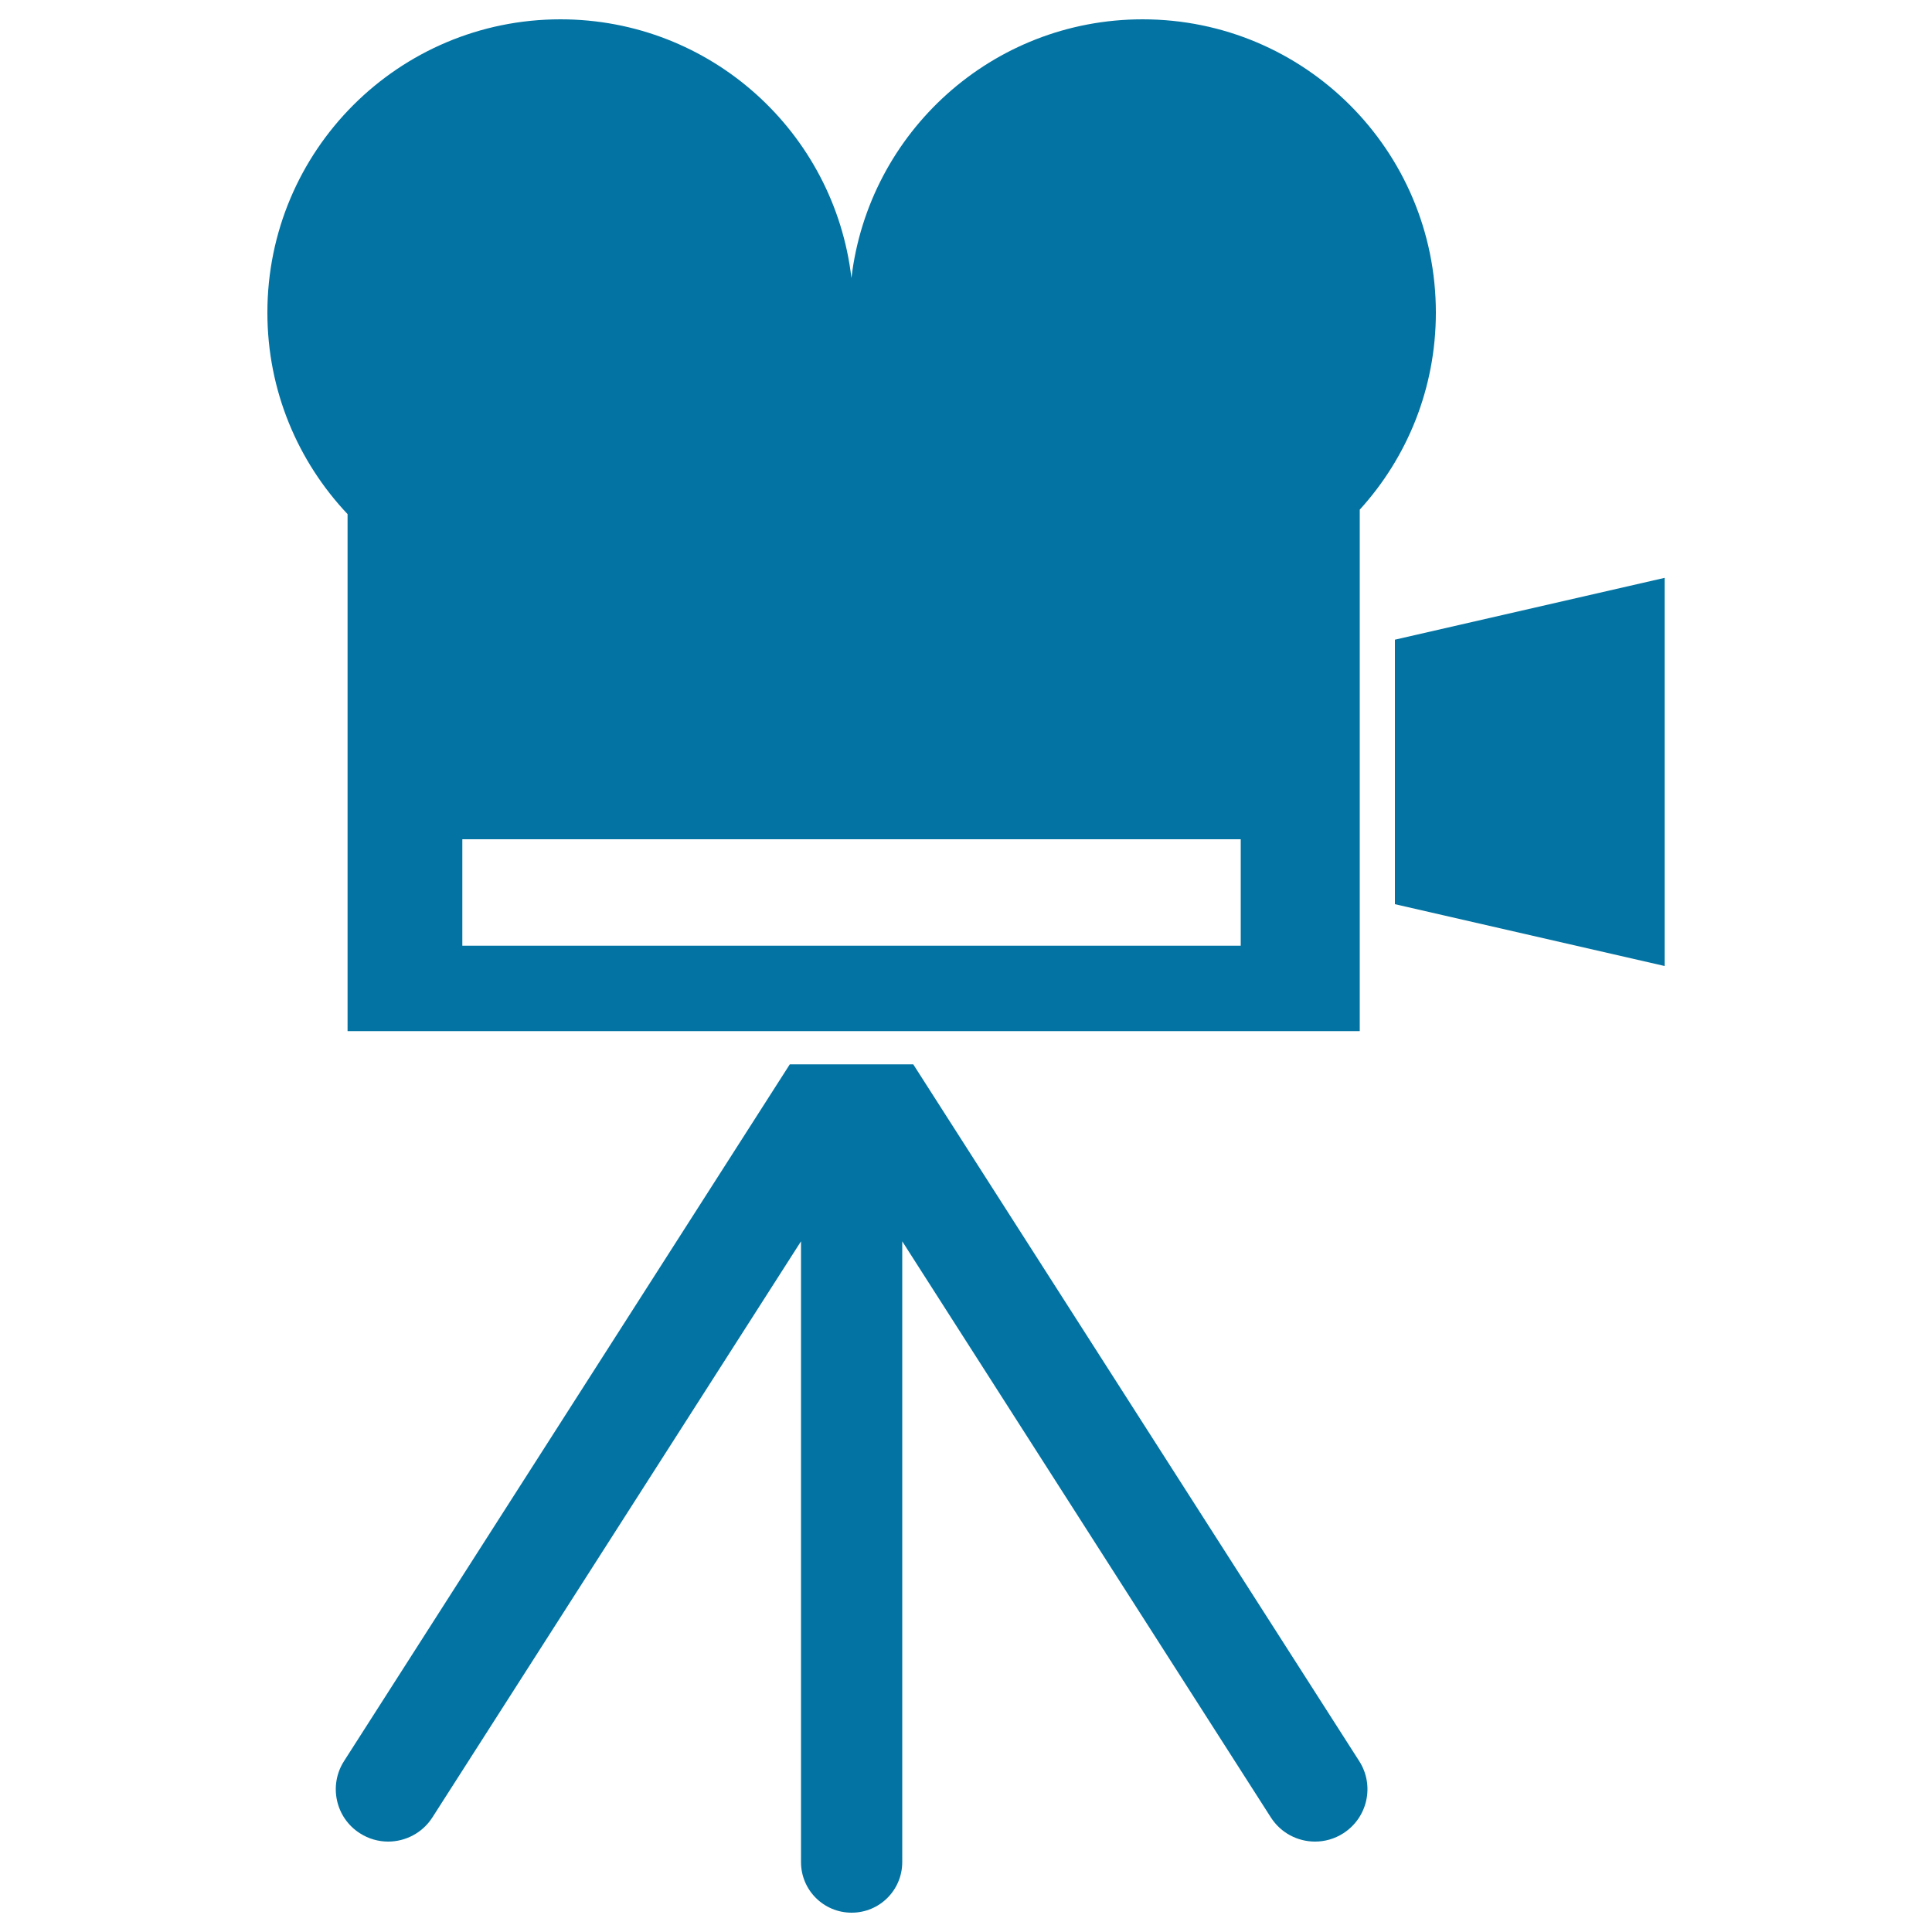
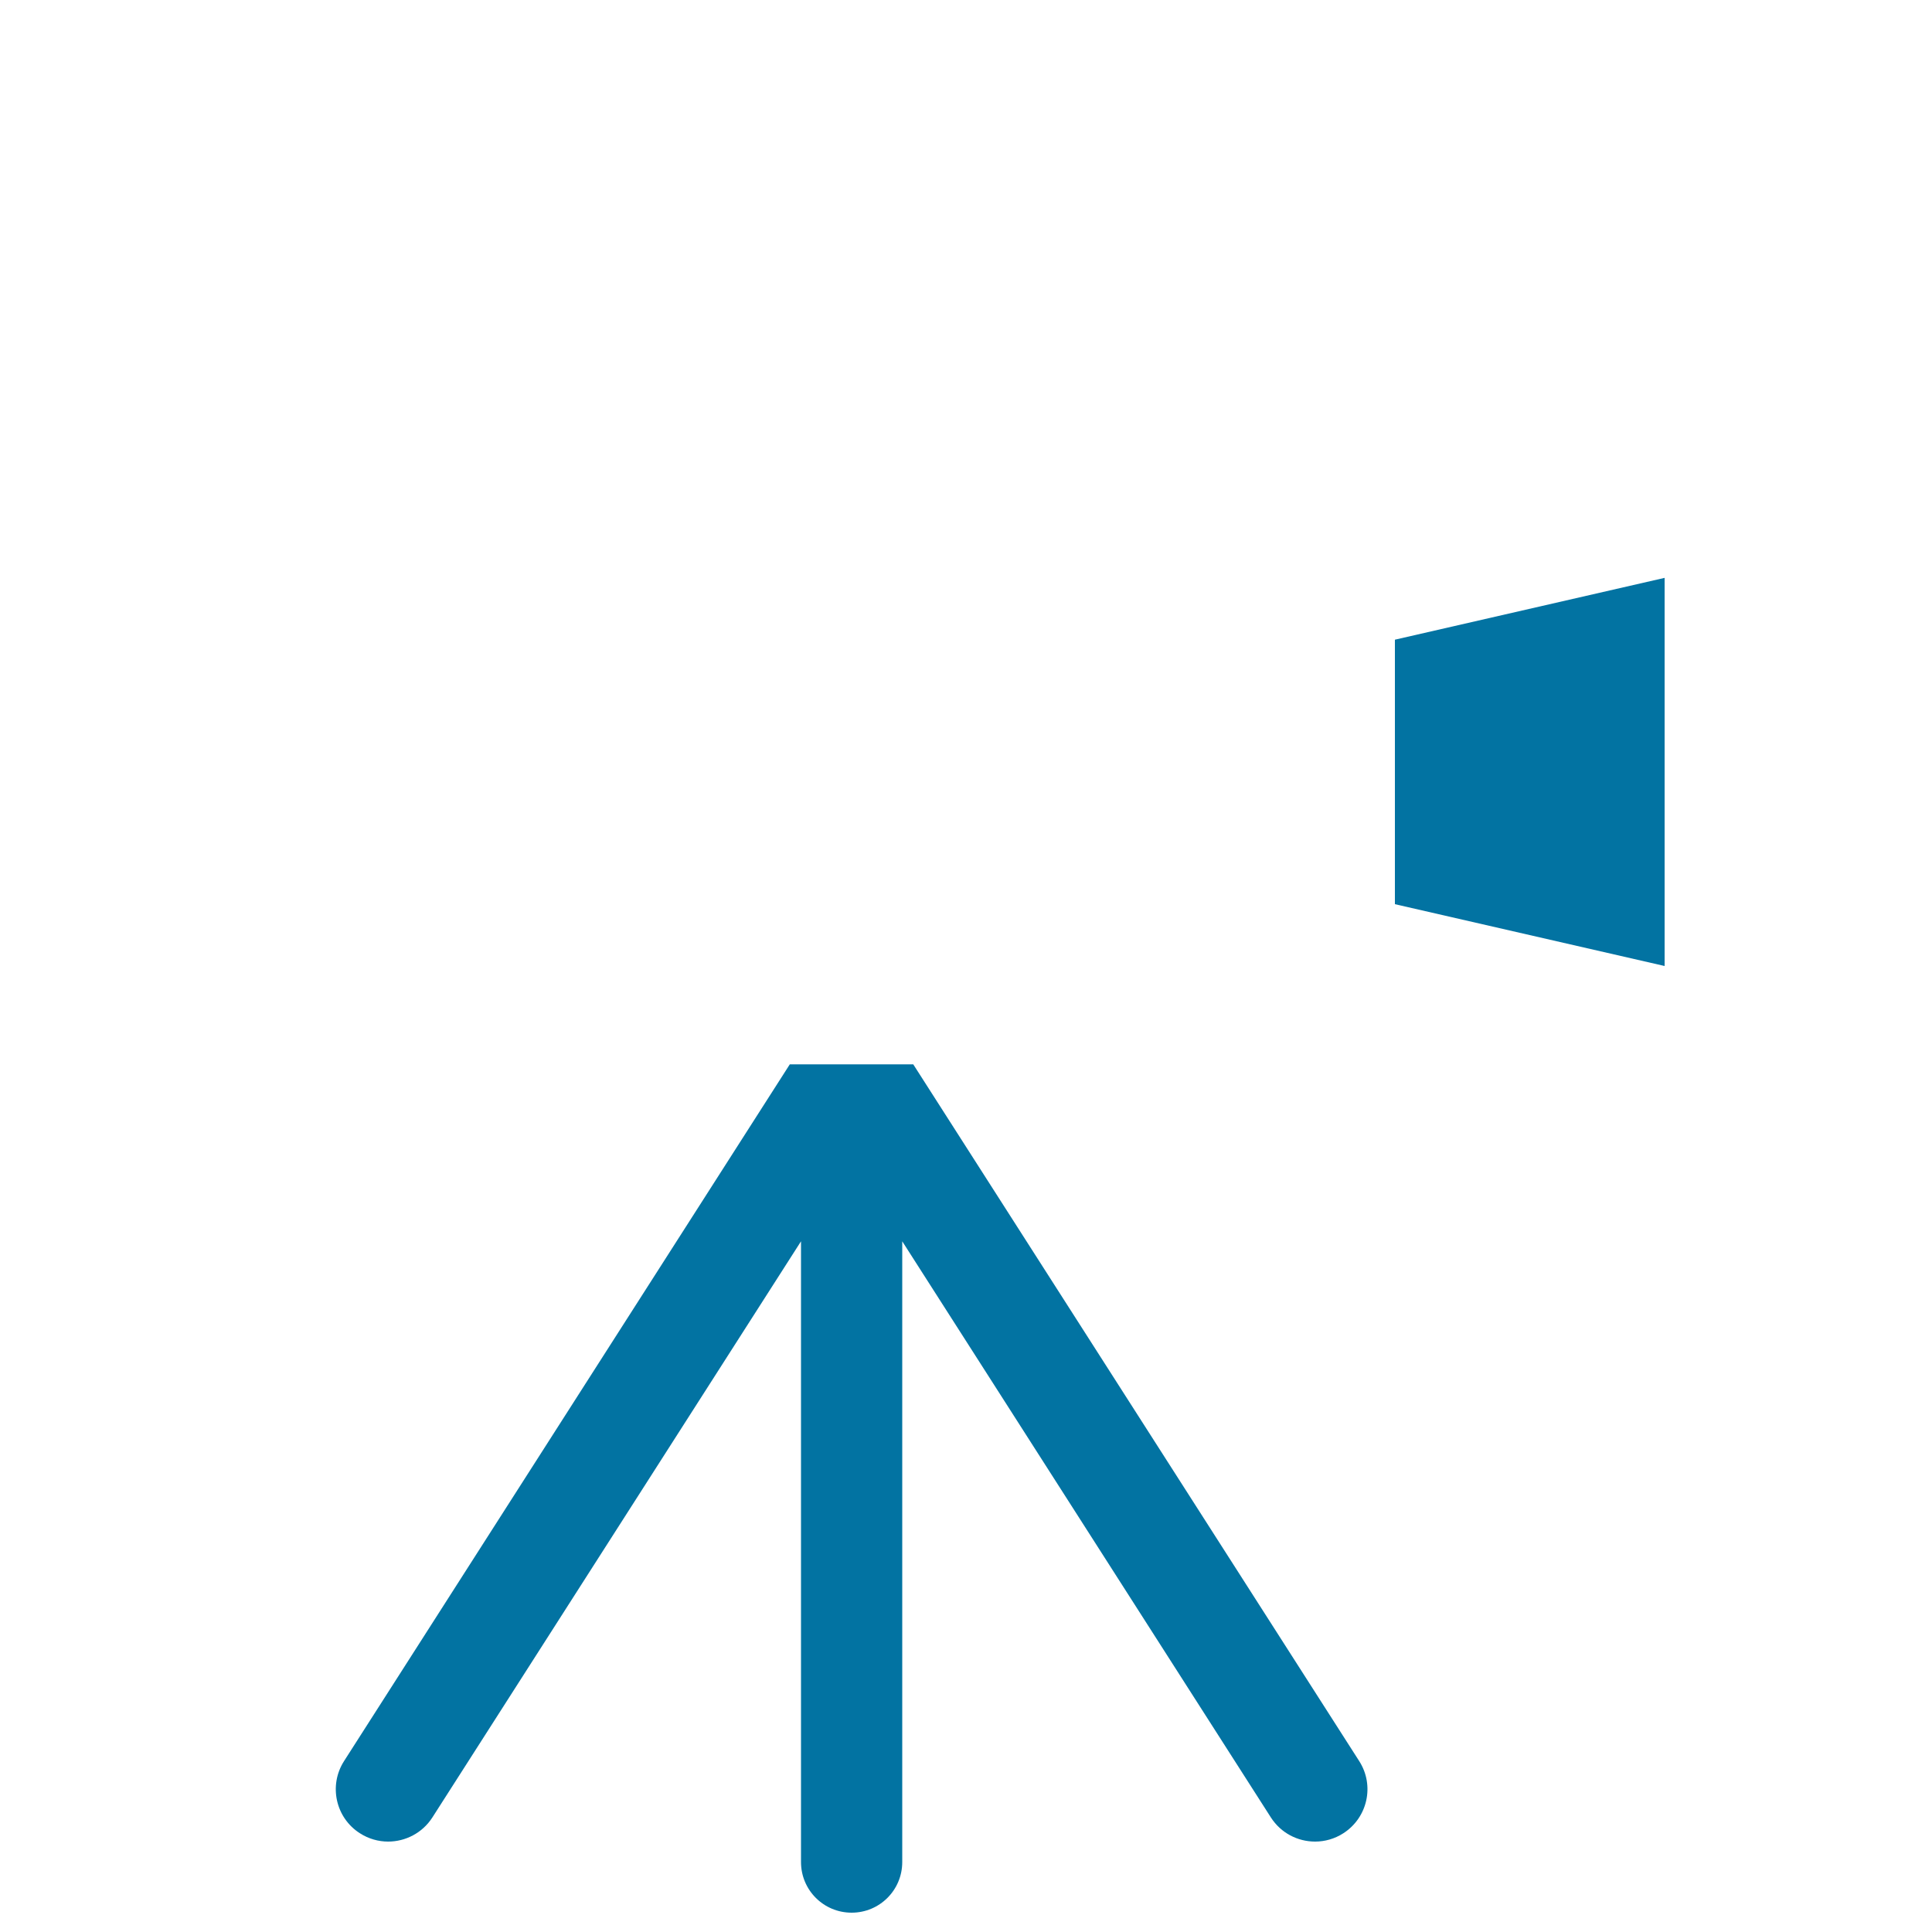
<svg xmlns="http://www.w3.org/2000/svg" viewBox="0 0 1000 1000" style="fill:#0273a2">
  <title>Vintage Camera On A Tripod SVG icon</title>
  <g>
    <g>
-       <path d="M179.9,533.7h523.9V263.8c24.5-26.9,39.4-62.7,39.4-102C743.2,77.9,675.3,10,591.4,10c-77.8,0-141.8,58.5-150.7,133.9C431.9,68.5,367.9,10,290.1,10c-83.8,0-151.7,67.9-151.7,151.8c0,40.4,15.8,77.1,41.5,104.3V533.7L179.9,533.7z M239.3,434.4h402.9v55.1H239.3V434.4z" />
      <path d="M472.7,550.9h-63.9L178.1,911.5c-8.1,12.6-4.4,29.4,8.2,37.4c4.5,2.9,9.6,4.3,14.6,4.3c8.9,0,17.7-4.4,22.9-12.5l190.8-298.2v321.3c0,14.5,11.7,26.2,26.2,26.2c14.5,0,26.2-11.7,26.2-26.2V642.5l190.8,298.2c5.2,8.1,13.9,12.5,22.9,12.5c5,0,10.1-1.4,14.6-4.3c12.6-8.1,16.3-24.8,8.2-37.4L472.7,550.9z" />
      <polygon points="722,331.1 722,468 861.6,500 861.6,299.1 " />
    </g>
  </g>
</svg>